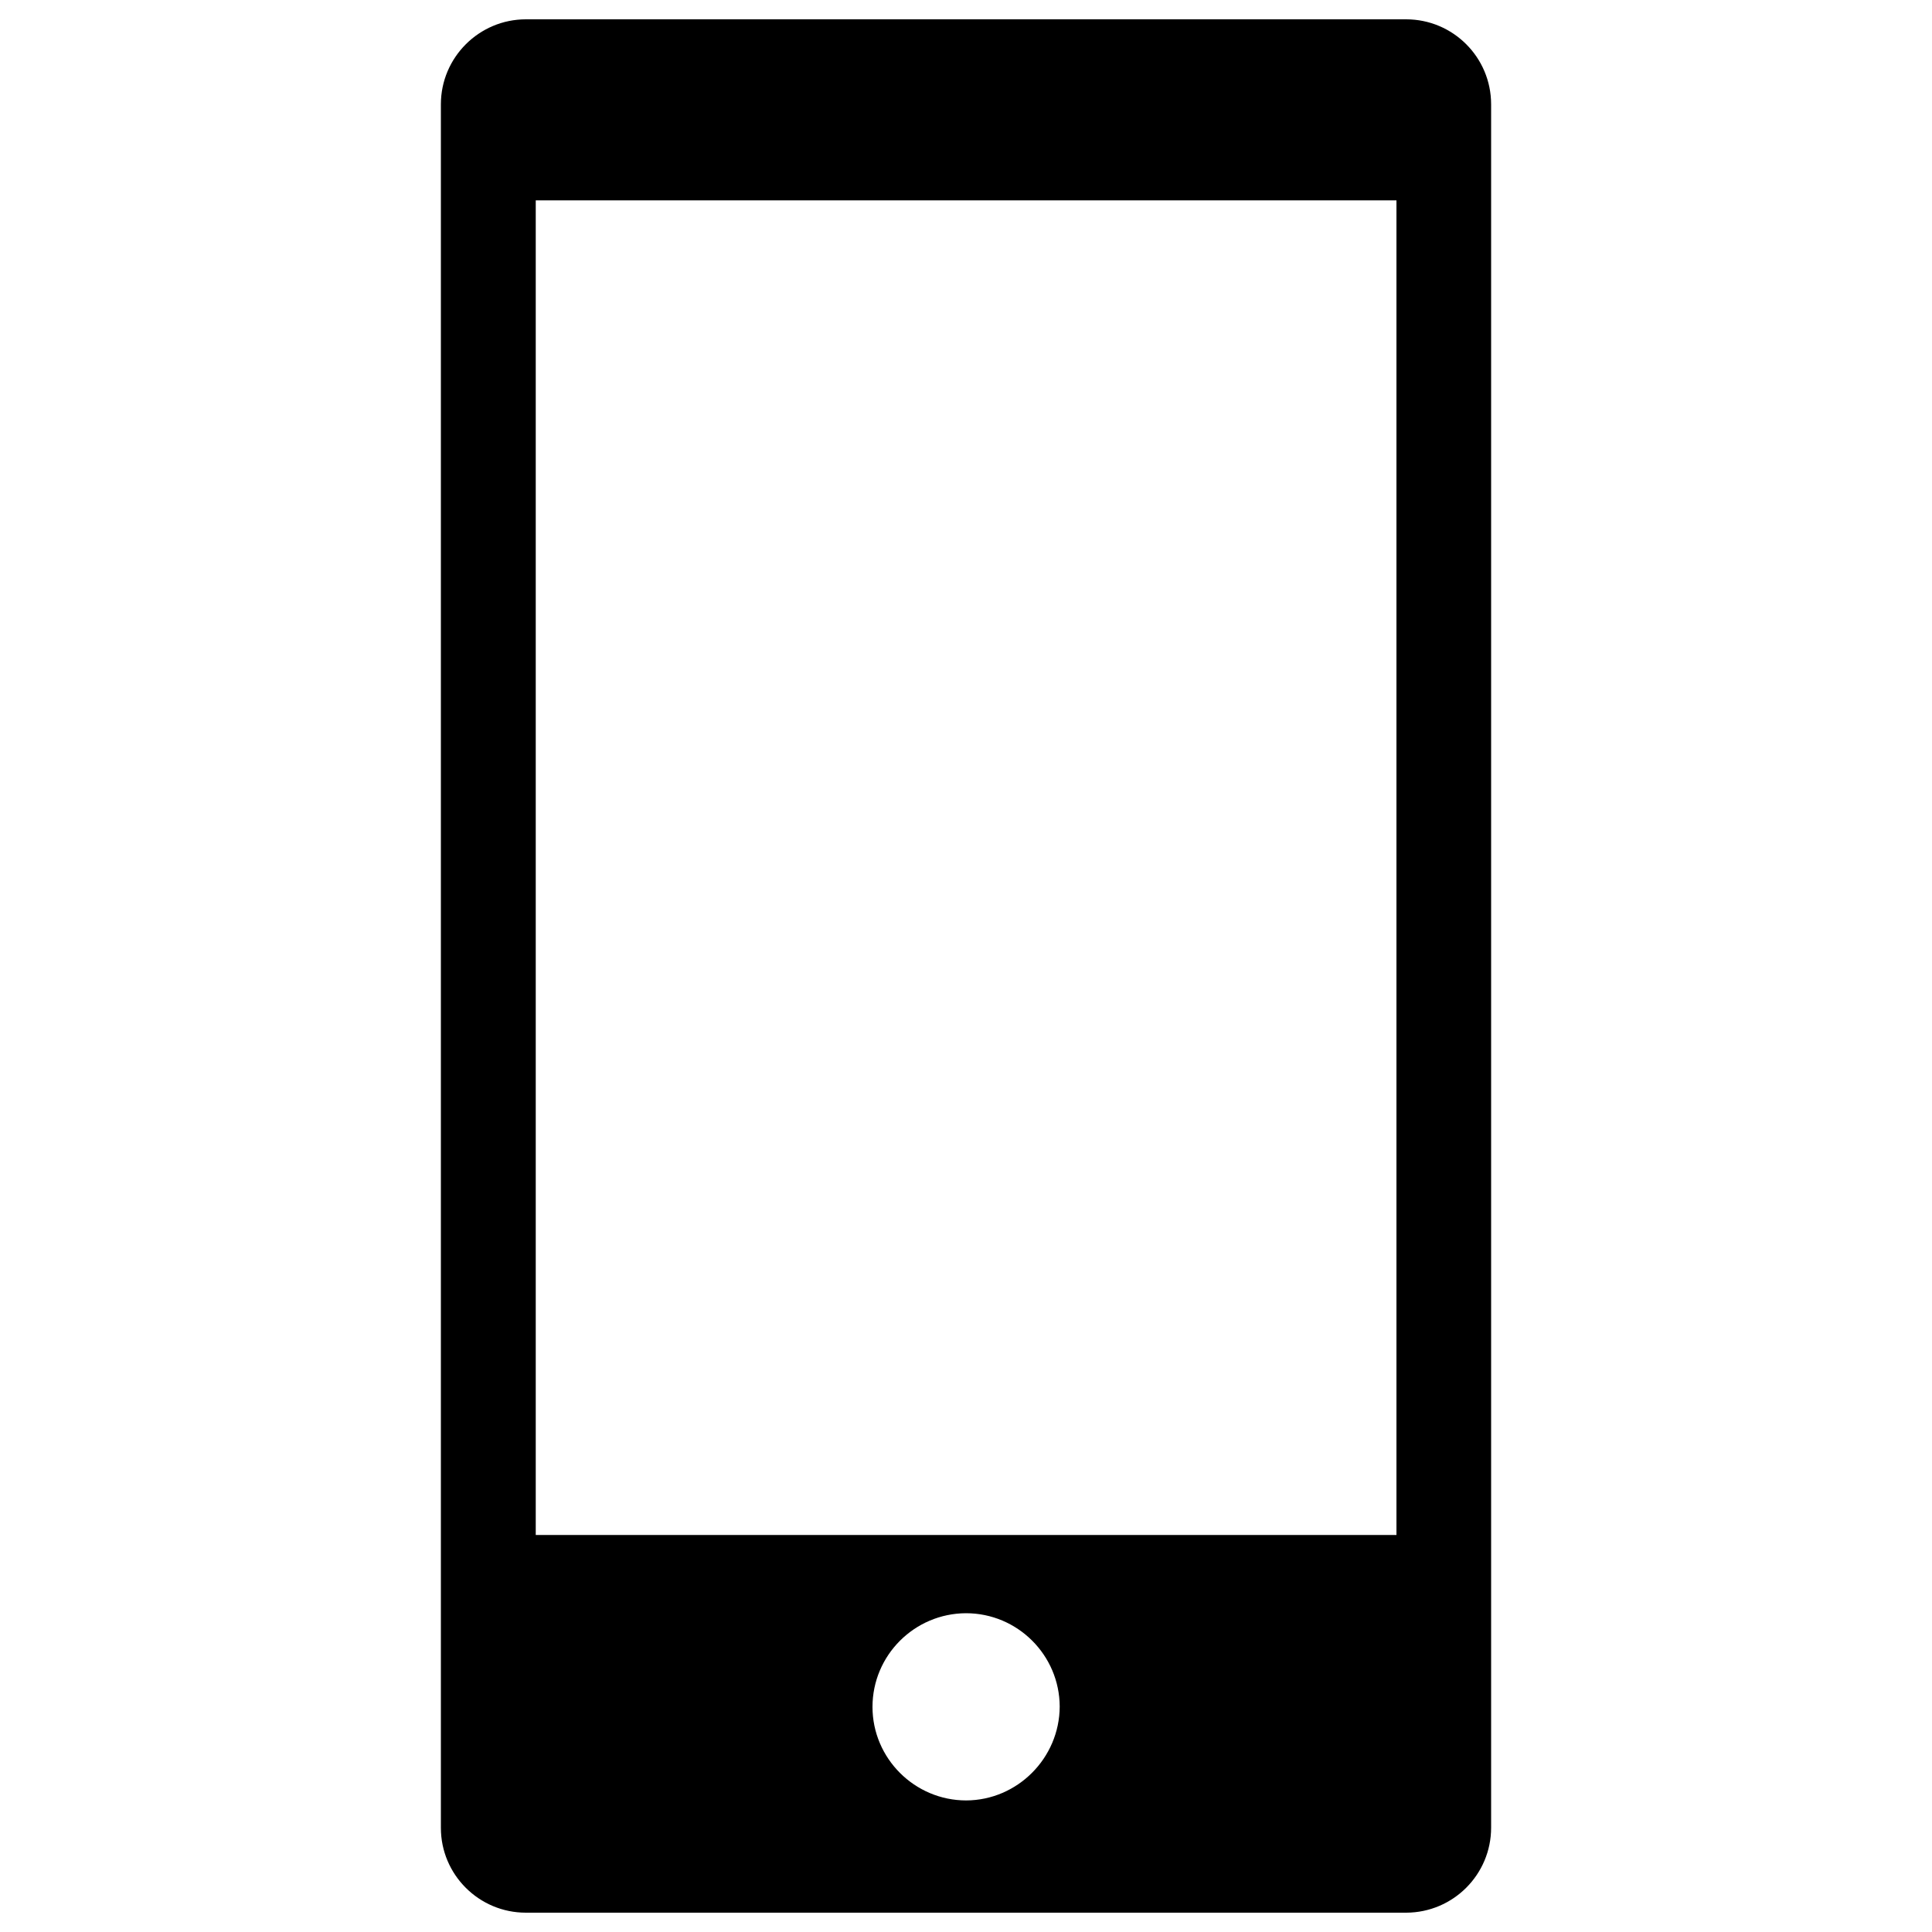
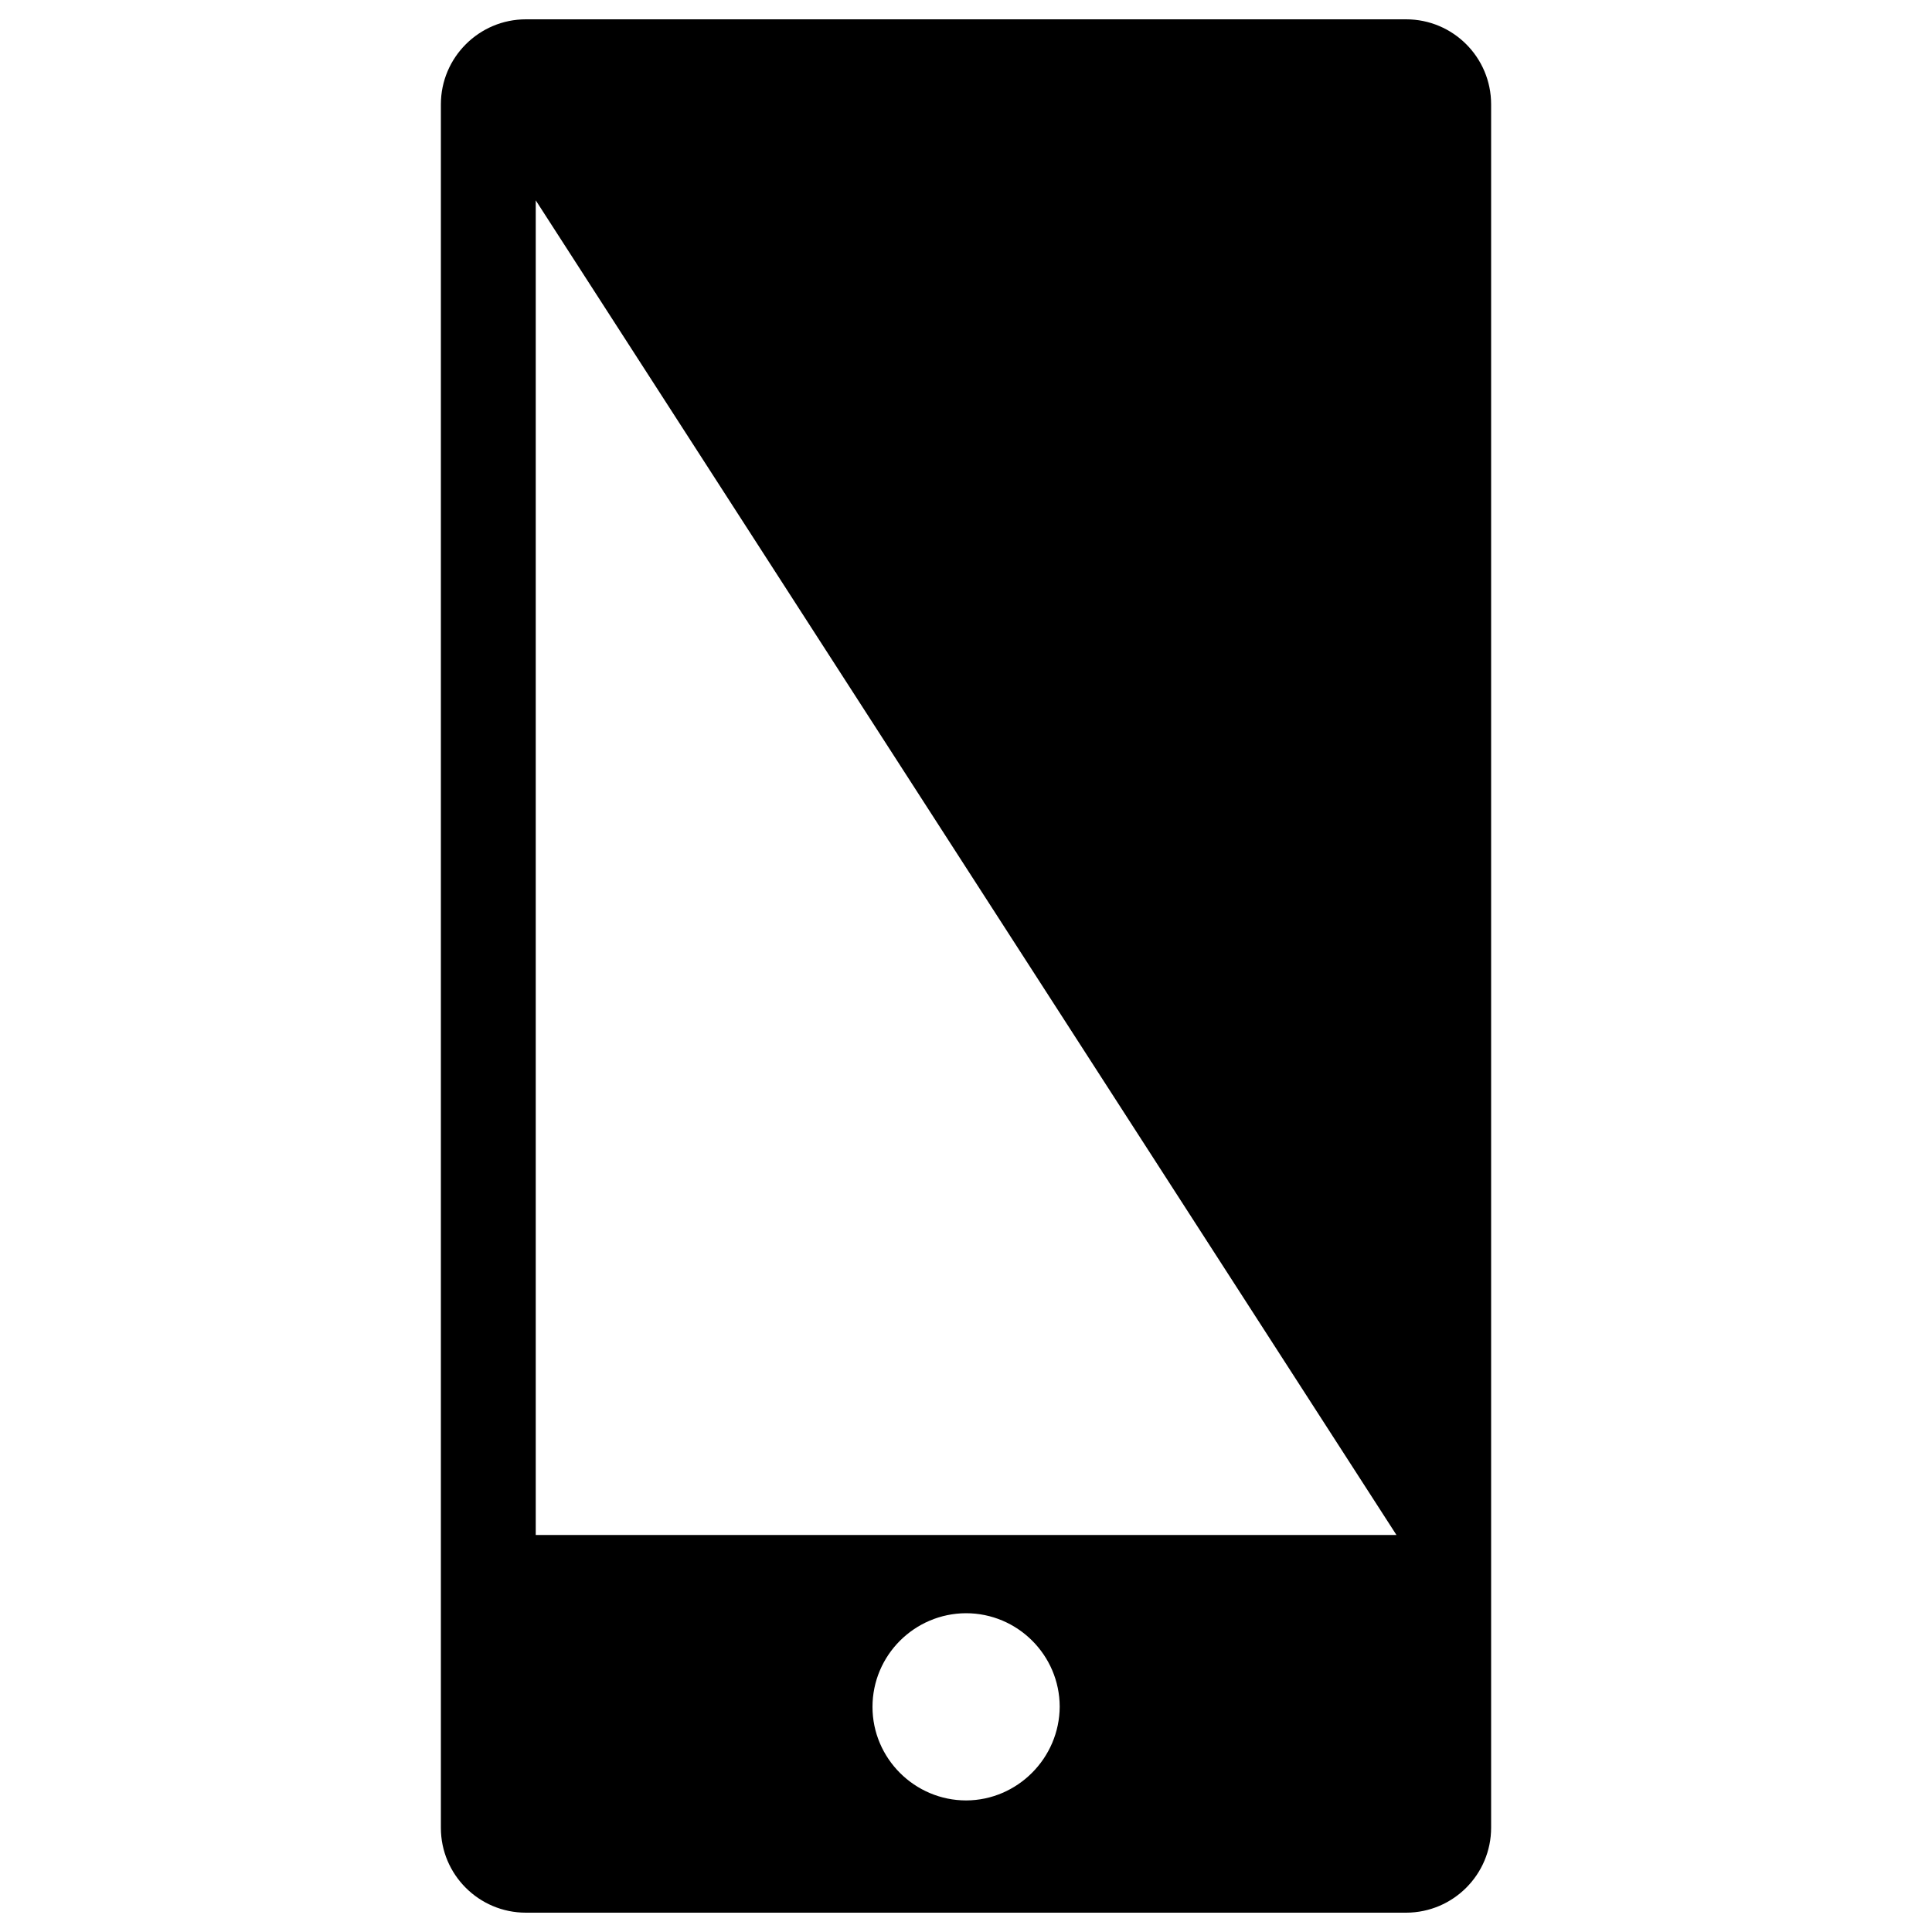
<svg xmlns="http://www.w3.org/2000/svg" viewBox="0 0 1000 1000">
  <title>Tablet svg icon</title>
  <g>
-     <path d="M727.8,10H272.2c-24.2,0-44,19.7-44,44v892.1c0,24.2,19.7,43.9,44,43.9h455.7c24.3-0.1,43.9-19.8,43.9-44V54C771.8,29.7,752.1,10,727.8,10z M548.5,883.3c-0.1,26.7-21.9,48.5-48.4,48.6c-26.7,0-48.5-21.8-48.5-48.4c0-26.7,21.7-48.4,48.4-48.5C526.7,835,548.4,856.7,548.5,883.3z M722.8,794.5H277.3V103.7h445.5L722.8,794.5z" />
+     <path d="M727.8,10H272.2c-24.2,0-44,19.7-44,44v892.1c0,24.2,19.7,43.9,44,43.9h455.7c24.3-0.1,43.9-19.8,43.9-44V54C771.8,29.7,752.1,10,727.8,10z M548.5,883.3c-0.1,26.7-21.9,48.5-48.4,48.6c-26.7,0-48.5-21.8-48.5-48.4c0-26.7,21.7-48.4,48.4-48.5C526.7,835,548.4,856.7,548.5,883.3z M722.8,794.5H277.3V103.7L722.8,794.5z" />
  </g>
</svg>